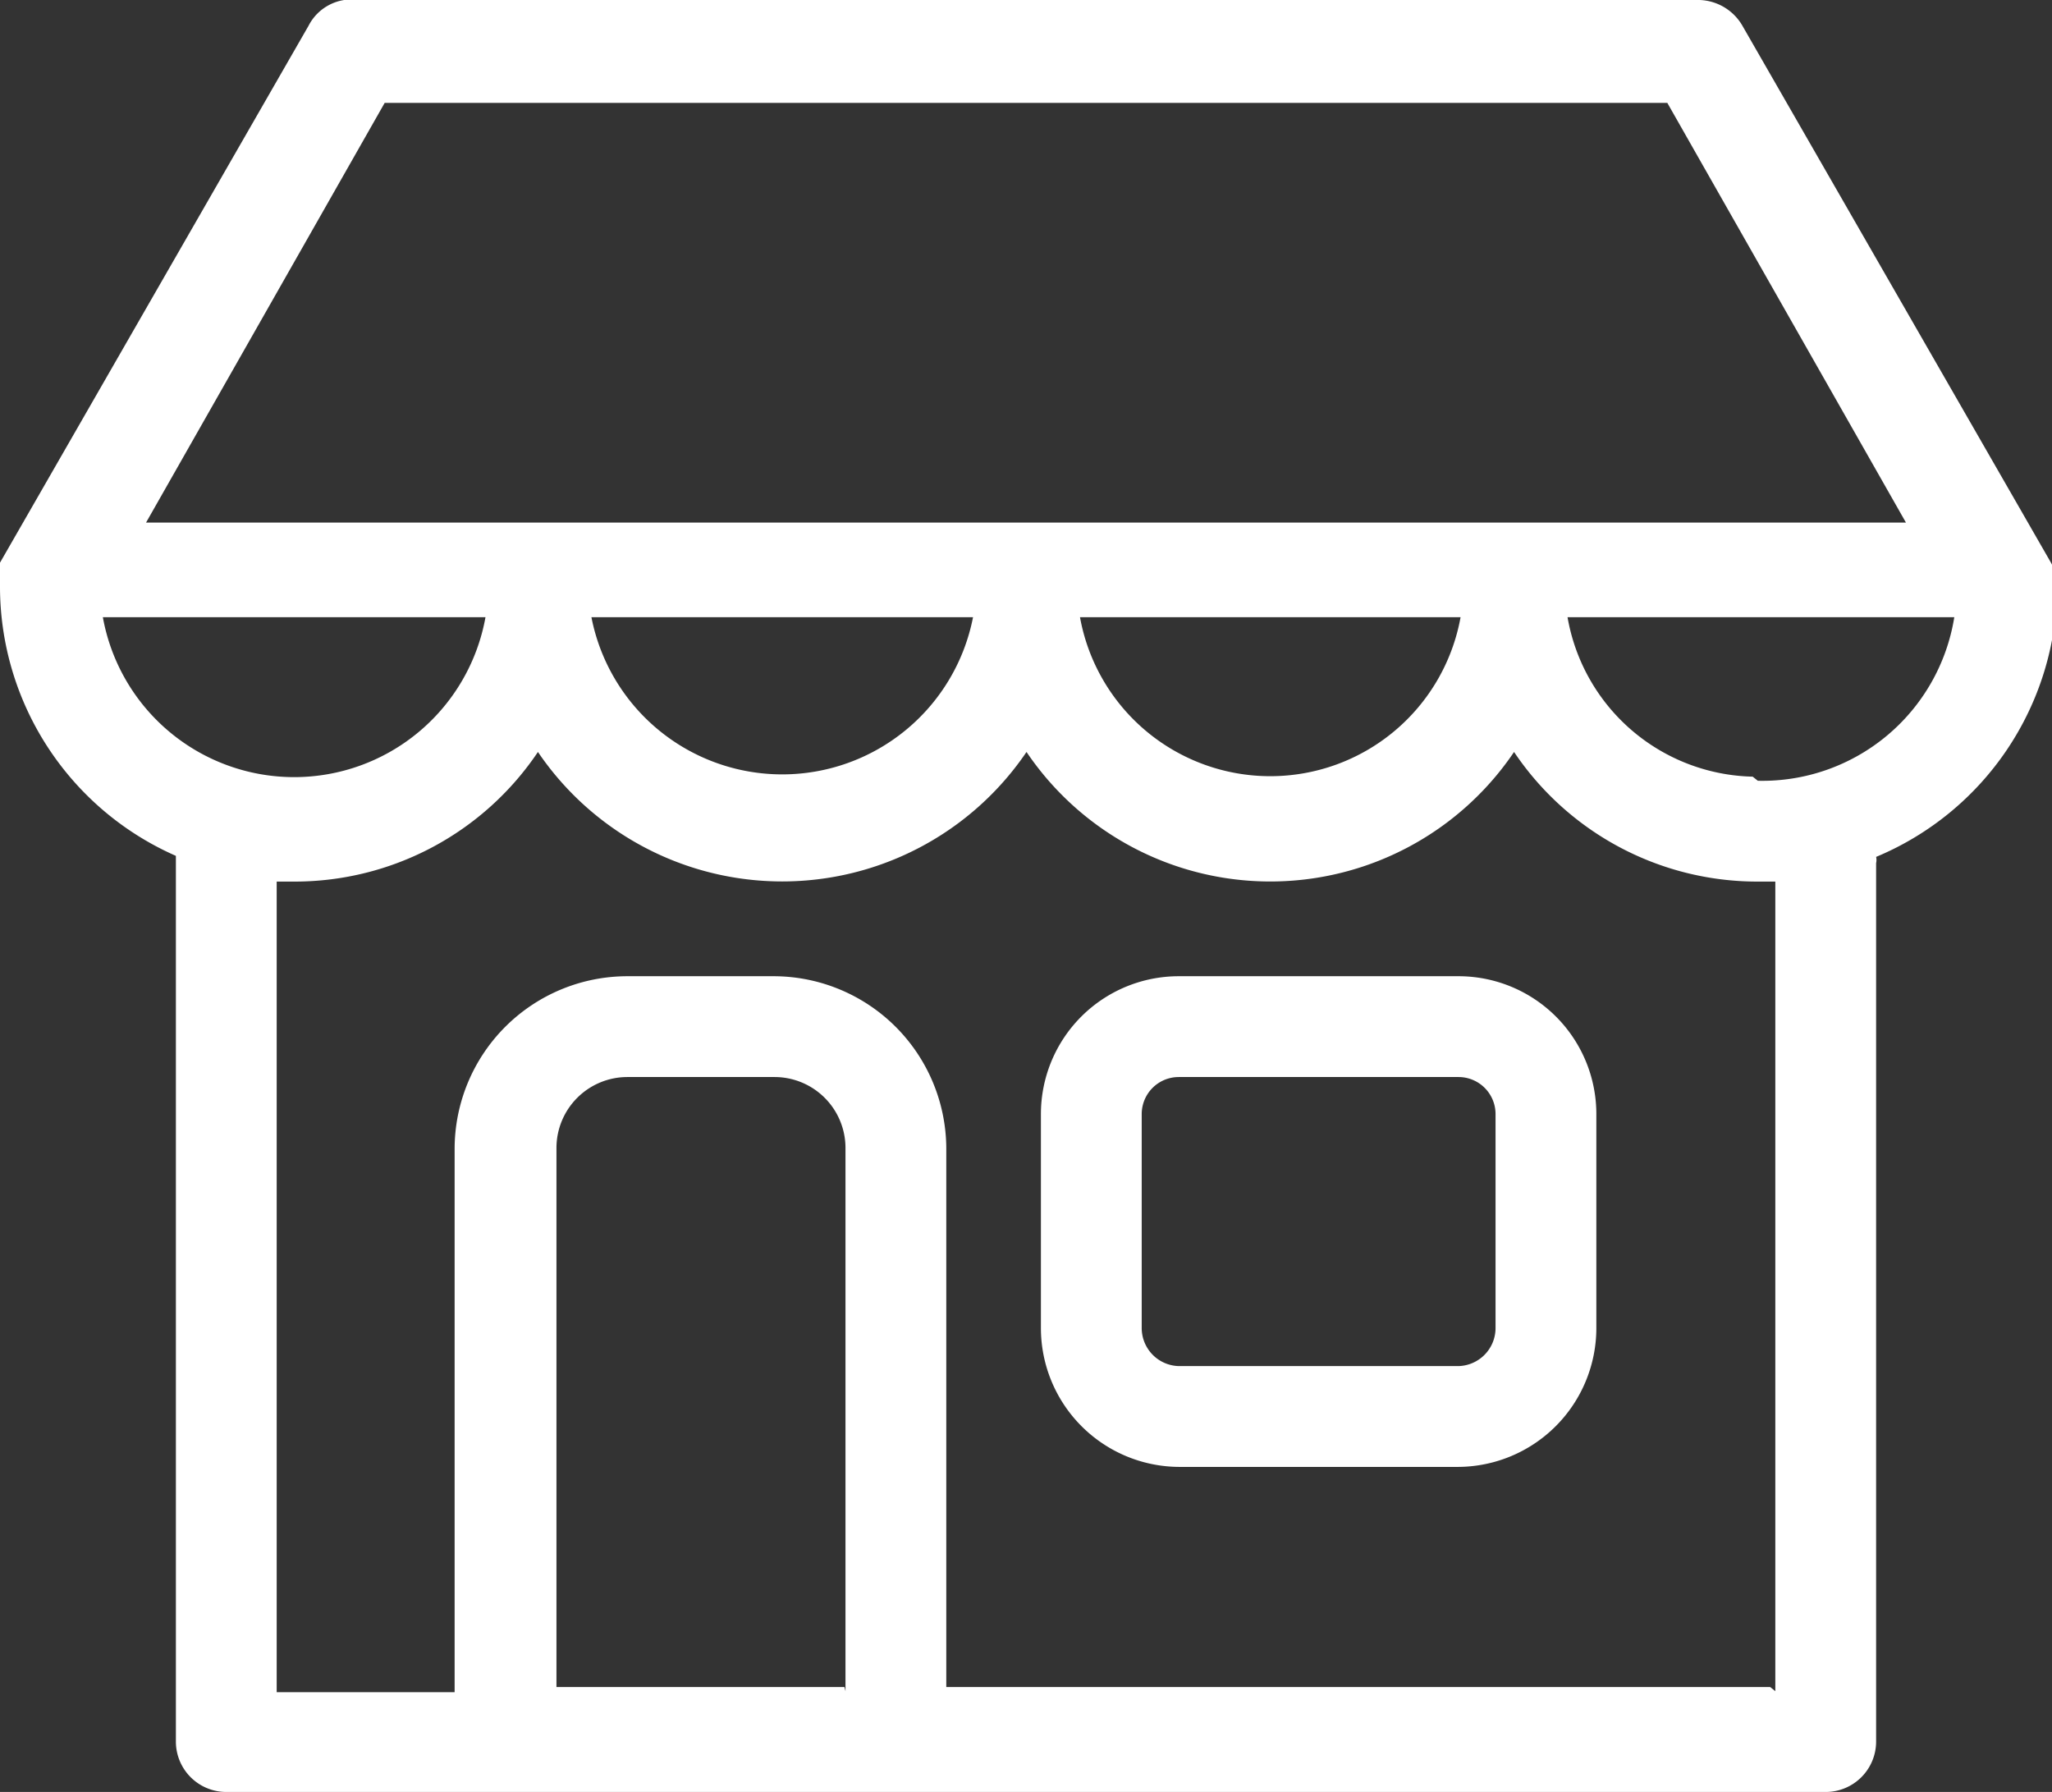
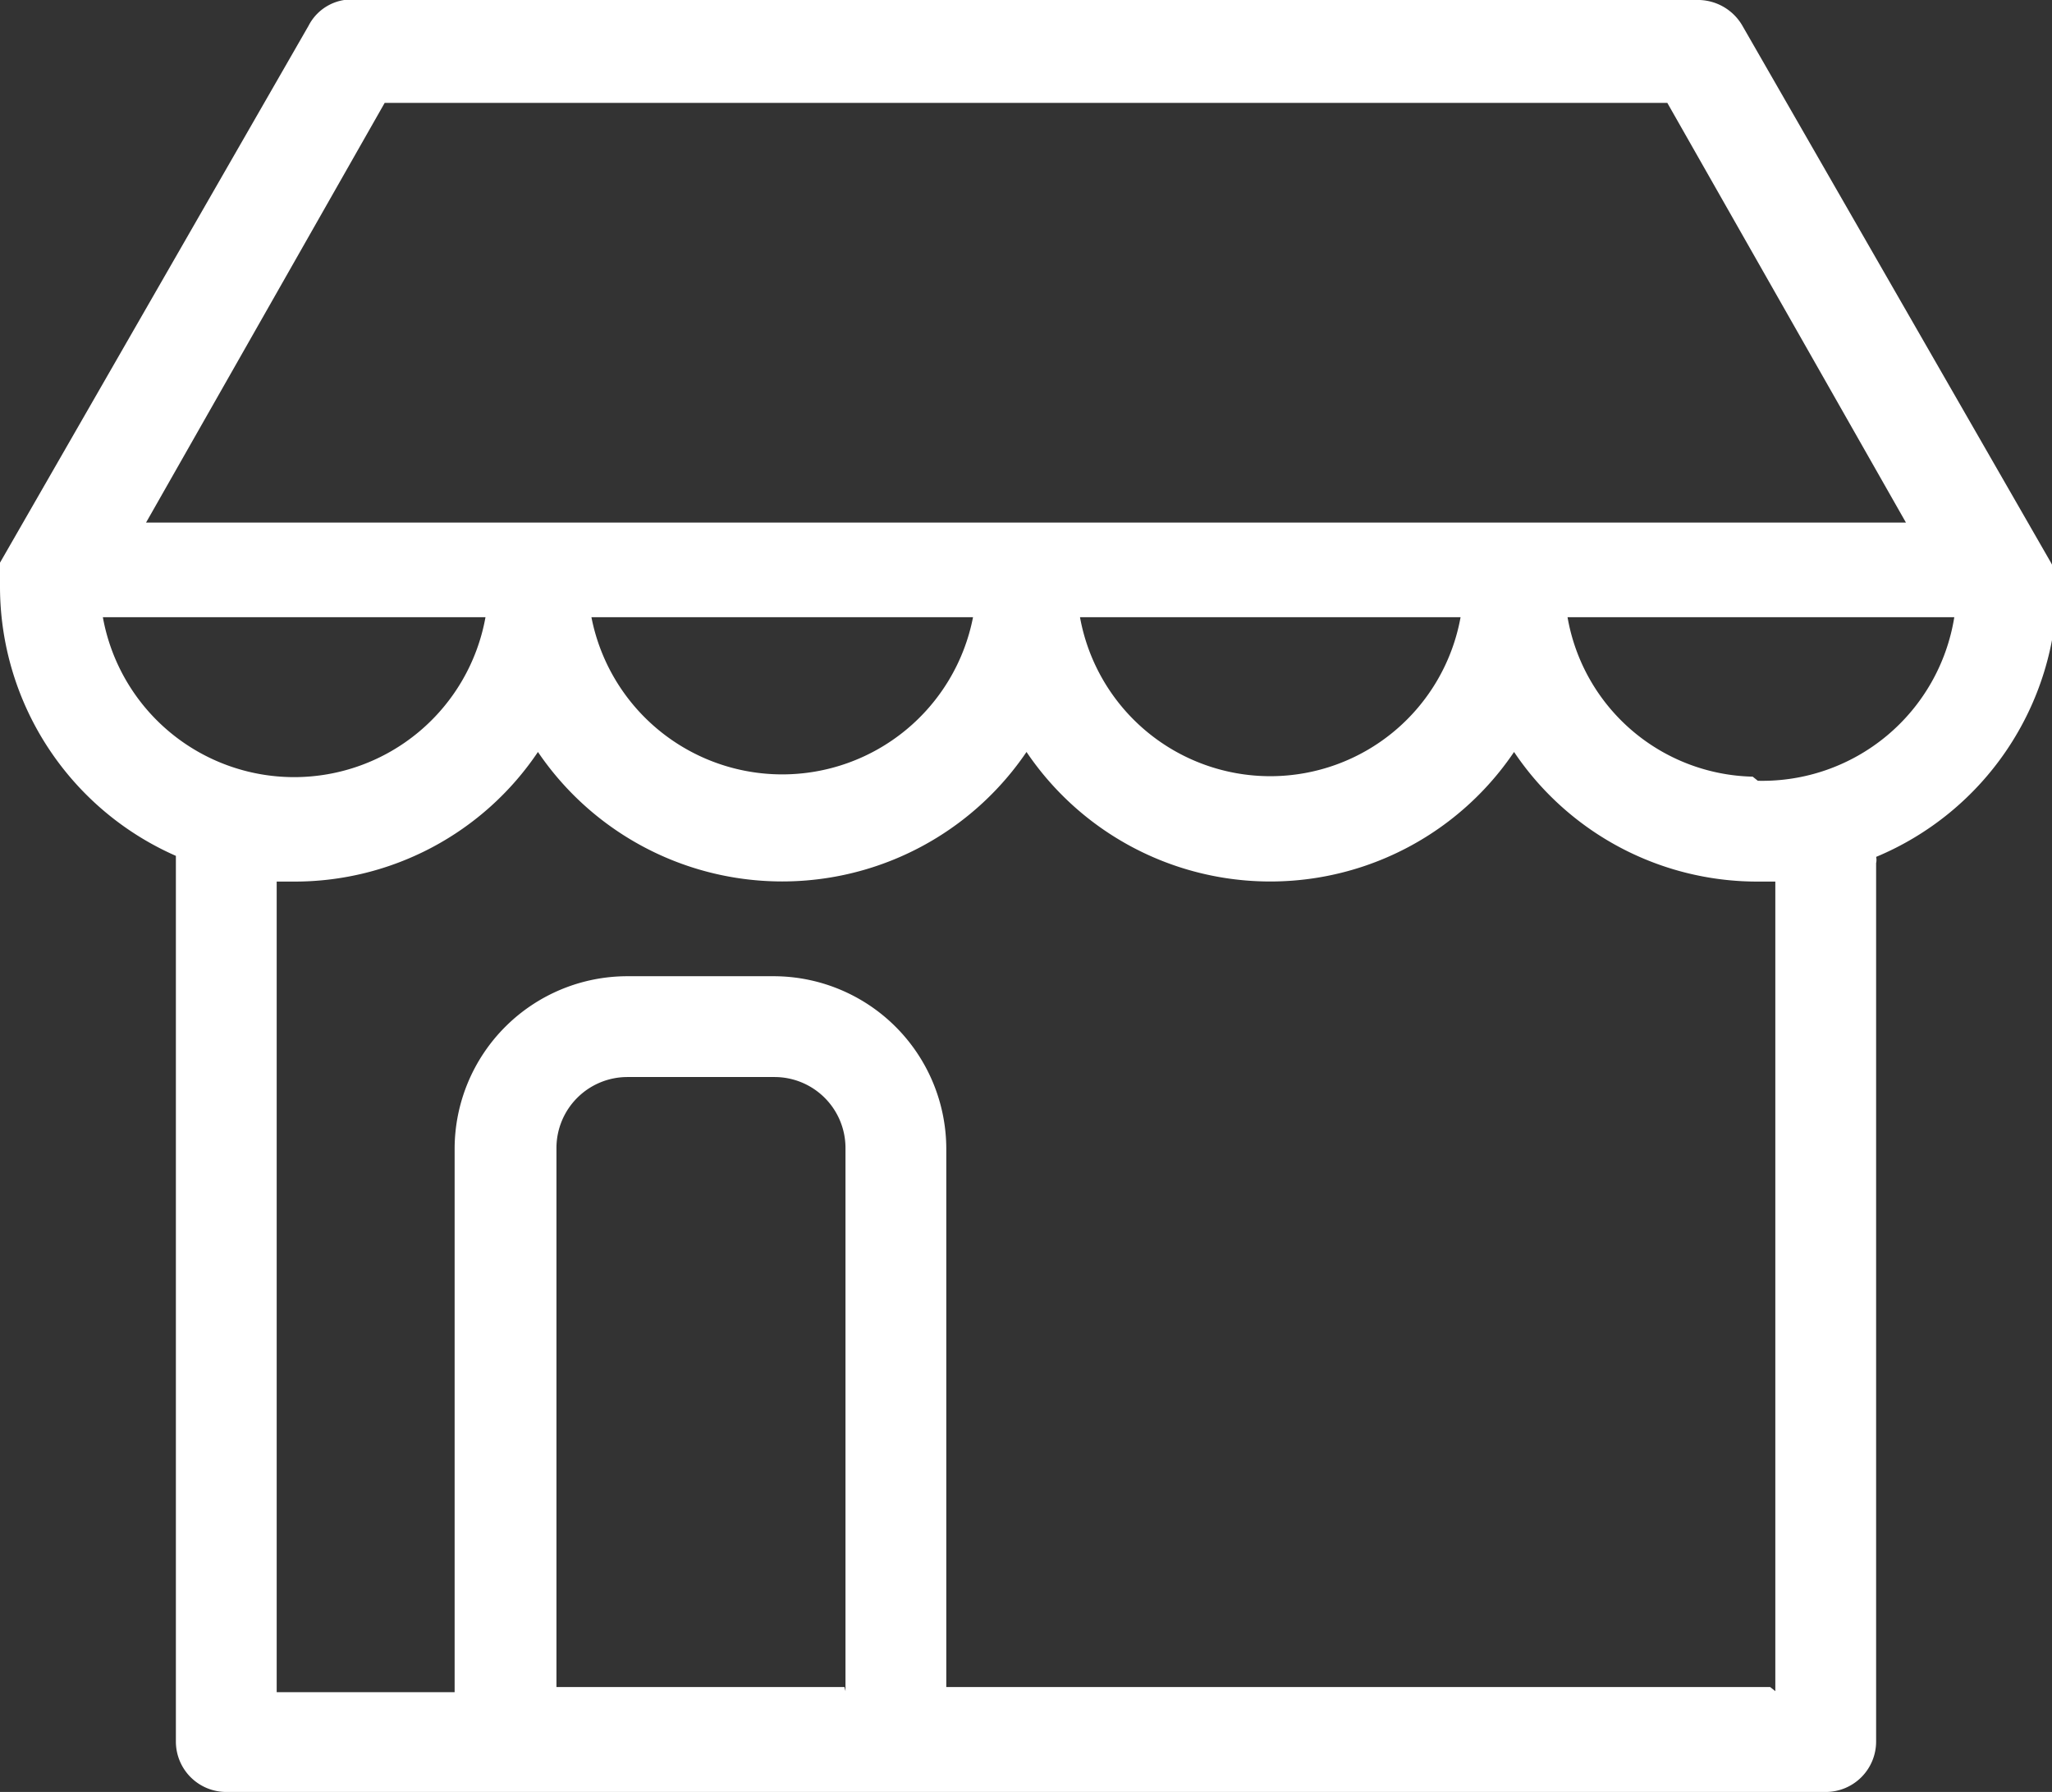
<svg xmlns="http://www.w3.org/2000/svg" viewBox="0 0 19.95 17.42">
  <rect x="0" y="0" width="19.95" height="17.42" fill="#333333" stroke="none" />
  <defs>
    <style>.cls-1{fill:#fff;}</style>
  </defs>
  <title>franchise-icon</title>
  <g id="Layer_2" data-name="Layer 2">
    <g id="All_Text" data-name="All Text">
-       <path class="cls-1" d="M14.18,9.49H11.46a1.34,1.34,0,0,0-1.34,1.34v2.08a1.35,1.35,0,0,0,1.34,1.35h2.72a1.35,1.35,0,0,0,1.34-1.35V10.83A1.34,1.34,0,0,0,14.18,9.49Zm.36,3.42a.37.37,0,0,1-.36.37H11.46a.37.37,0,0,1-.36-.37V10.83a.36.36,0,0,1,.36-.36h2.72a.36.36,0,0,1,.36.36Z" />
      <path class="cls-1" d="M20,5.71a.48.48,0,0,0-.06-.24l-3-5.22A.5.5,0,0,0,16.49,0h-13A.47.47,0,0,0,3,.25l-3,5.22A.4.4,0,0,0,0,5.71,2.86,2.86,0,0,0,1.71,8.32v8.61a.49.49,0,0,0,.49.49H17.75a.49.49,0,0,0,.49-.49V8.39a.13.13,0,0,0,0-.06A2.86,2.86,0,0,0,20,5.71ZM3.74,1H16.21l2.32,4.08H1.42ZM14.2,6a1.88,1.88,0,0,1-3.7,0ZM9.46,6A1.89,1.89,0,0,1,5.75,6ZM1,6H4.72A1.89,1.89,0,0,1,1,6Zm7.21,10.4H5.41V11.16a.69.69,0,0,1,.69-.69H7.53a.69.69,0,0,1,.69.69v5.28Zm9,0H9.2V11.16A1.68,1.68,0,0,0,7.52,9.49H6.1a1.68,1.68,0,0,0-1.68,1.67v5.29H2.69V8.57h.17A2.85,2.85,0,0,0,5.23,7.31a2.87,2.87,0,0,0,4.75,0,2.86,2.86,0,0,0,4.74,0,2.85,2.85,0,0,0,2.37,1.26h.17v7.87Zm-.17-8.85A1.87,1.87,0,0,1,15.24,6H19A1.89,1.89,0,0,1,17.09,7.59Z" />
    </g>
  </g>
</svg>